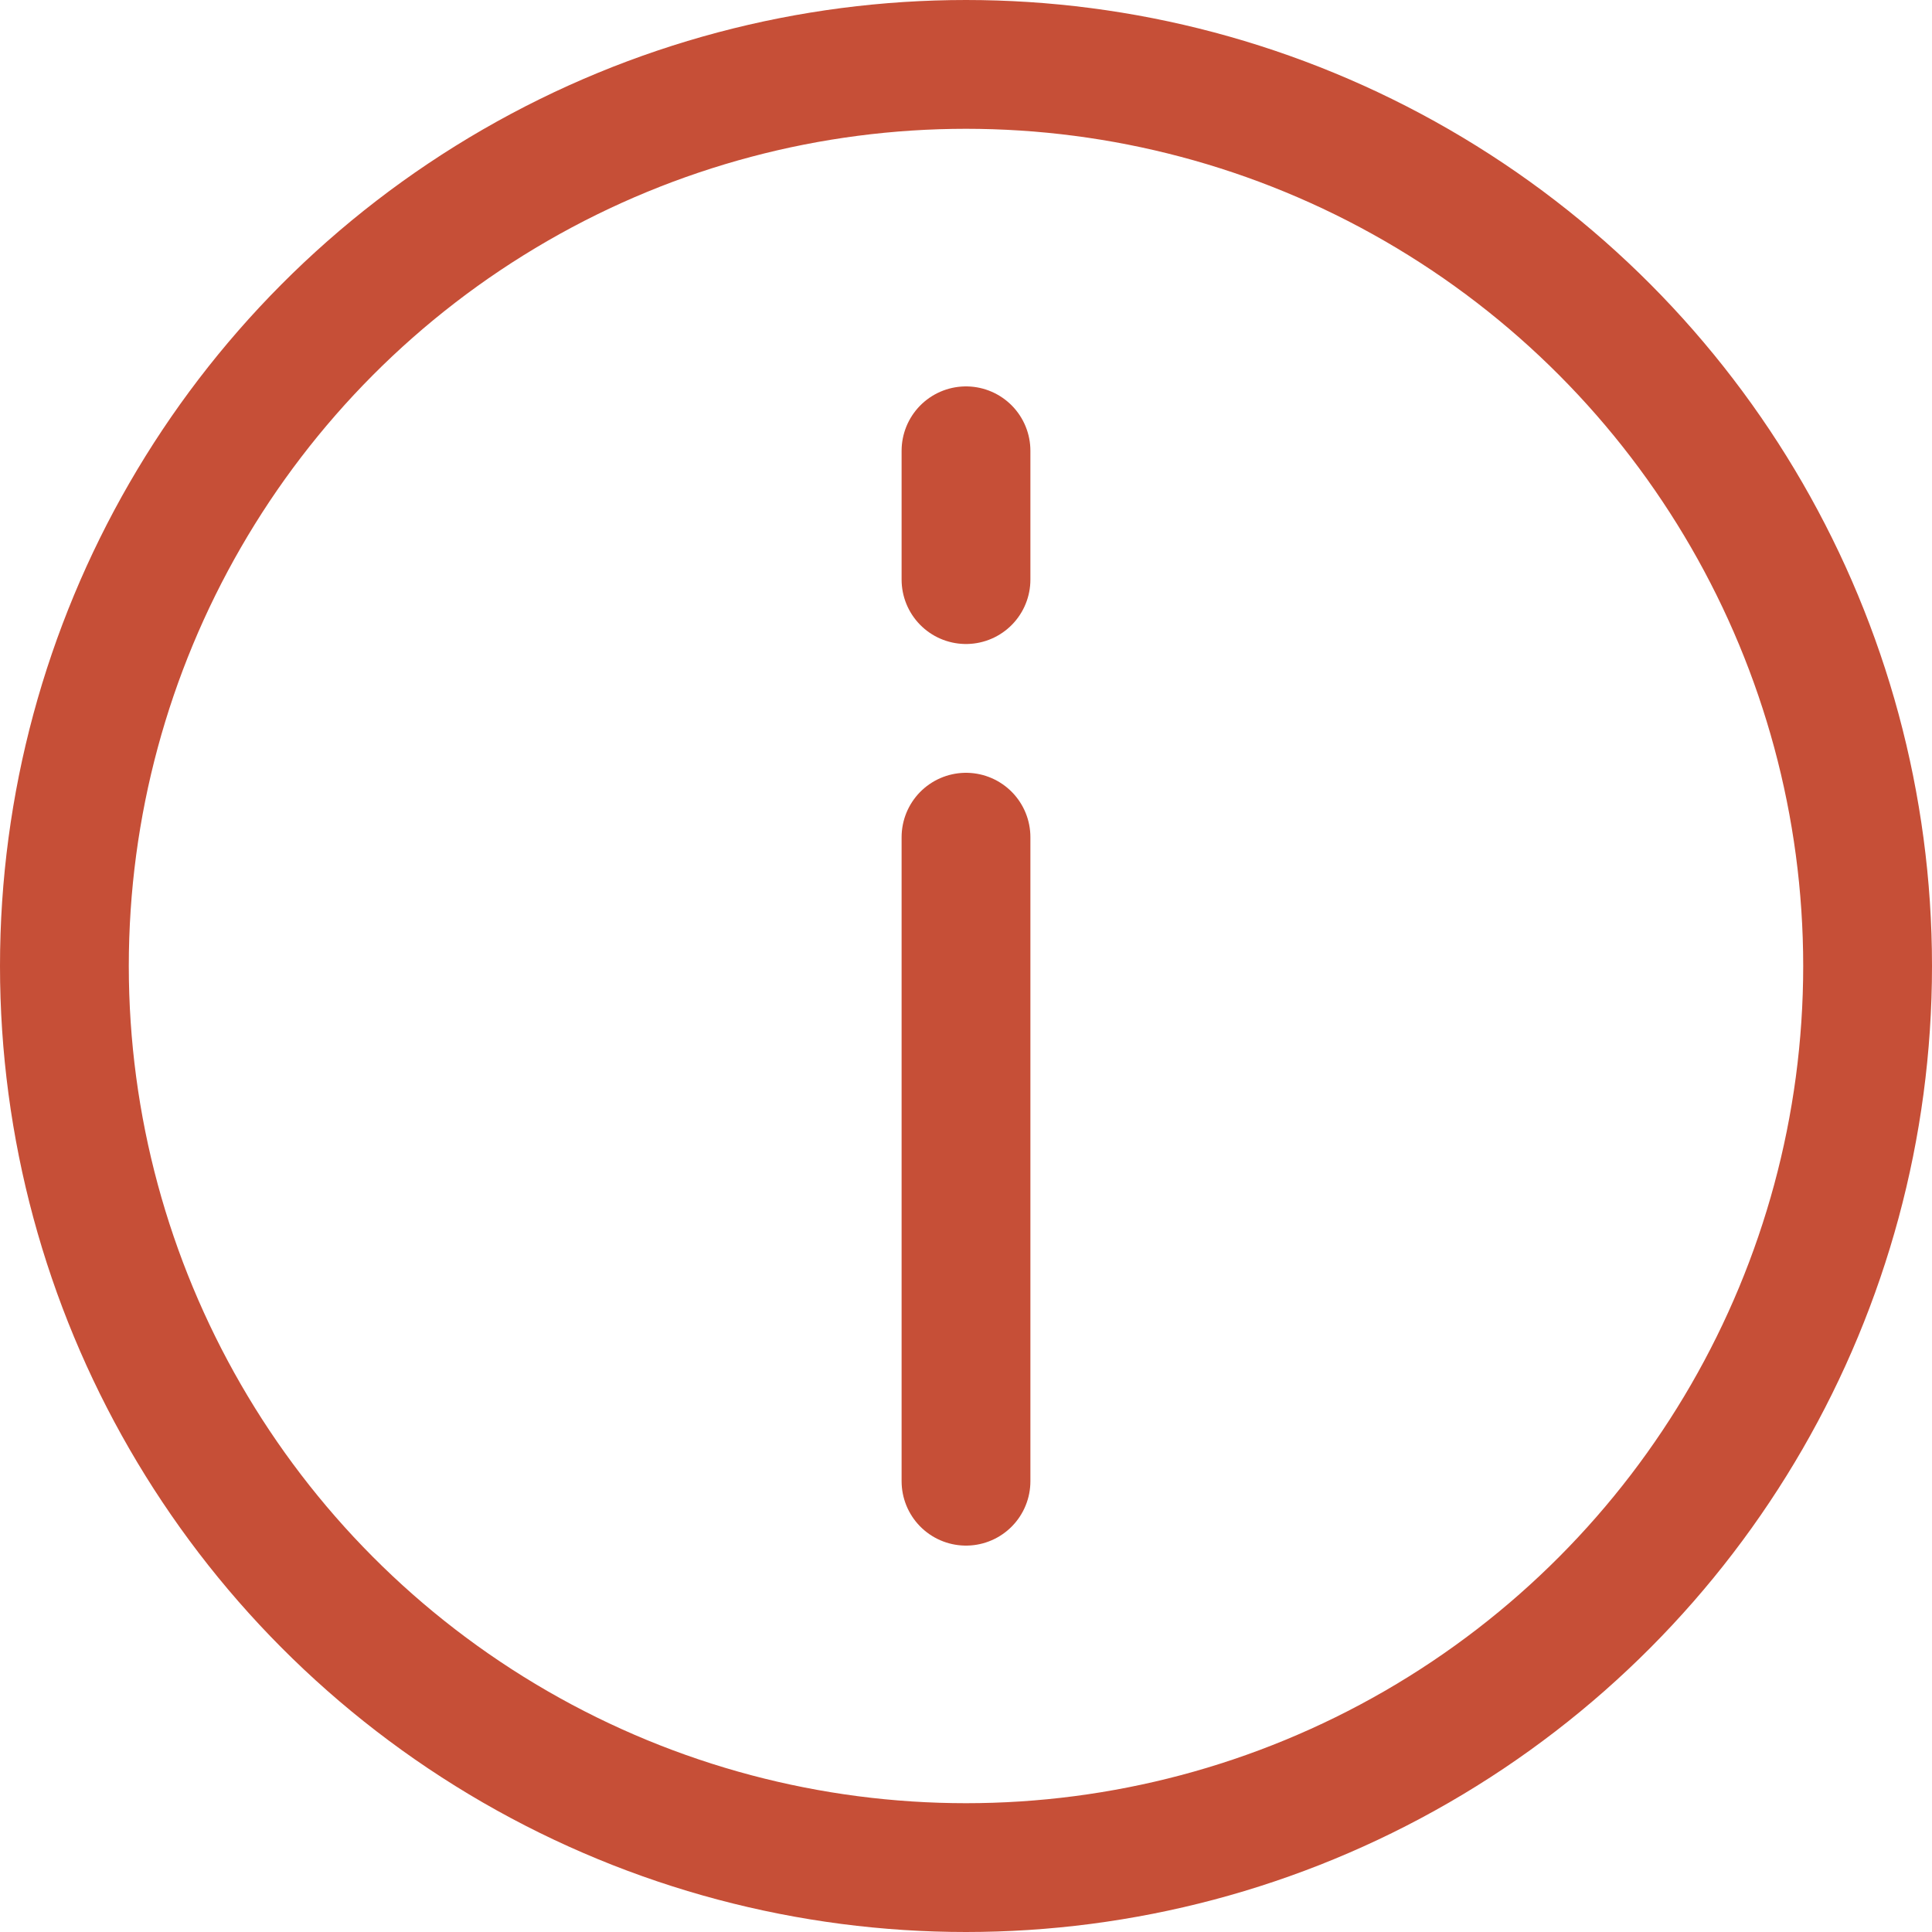
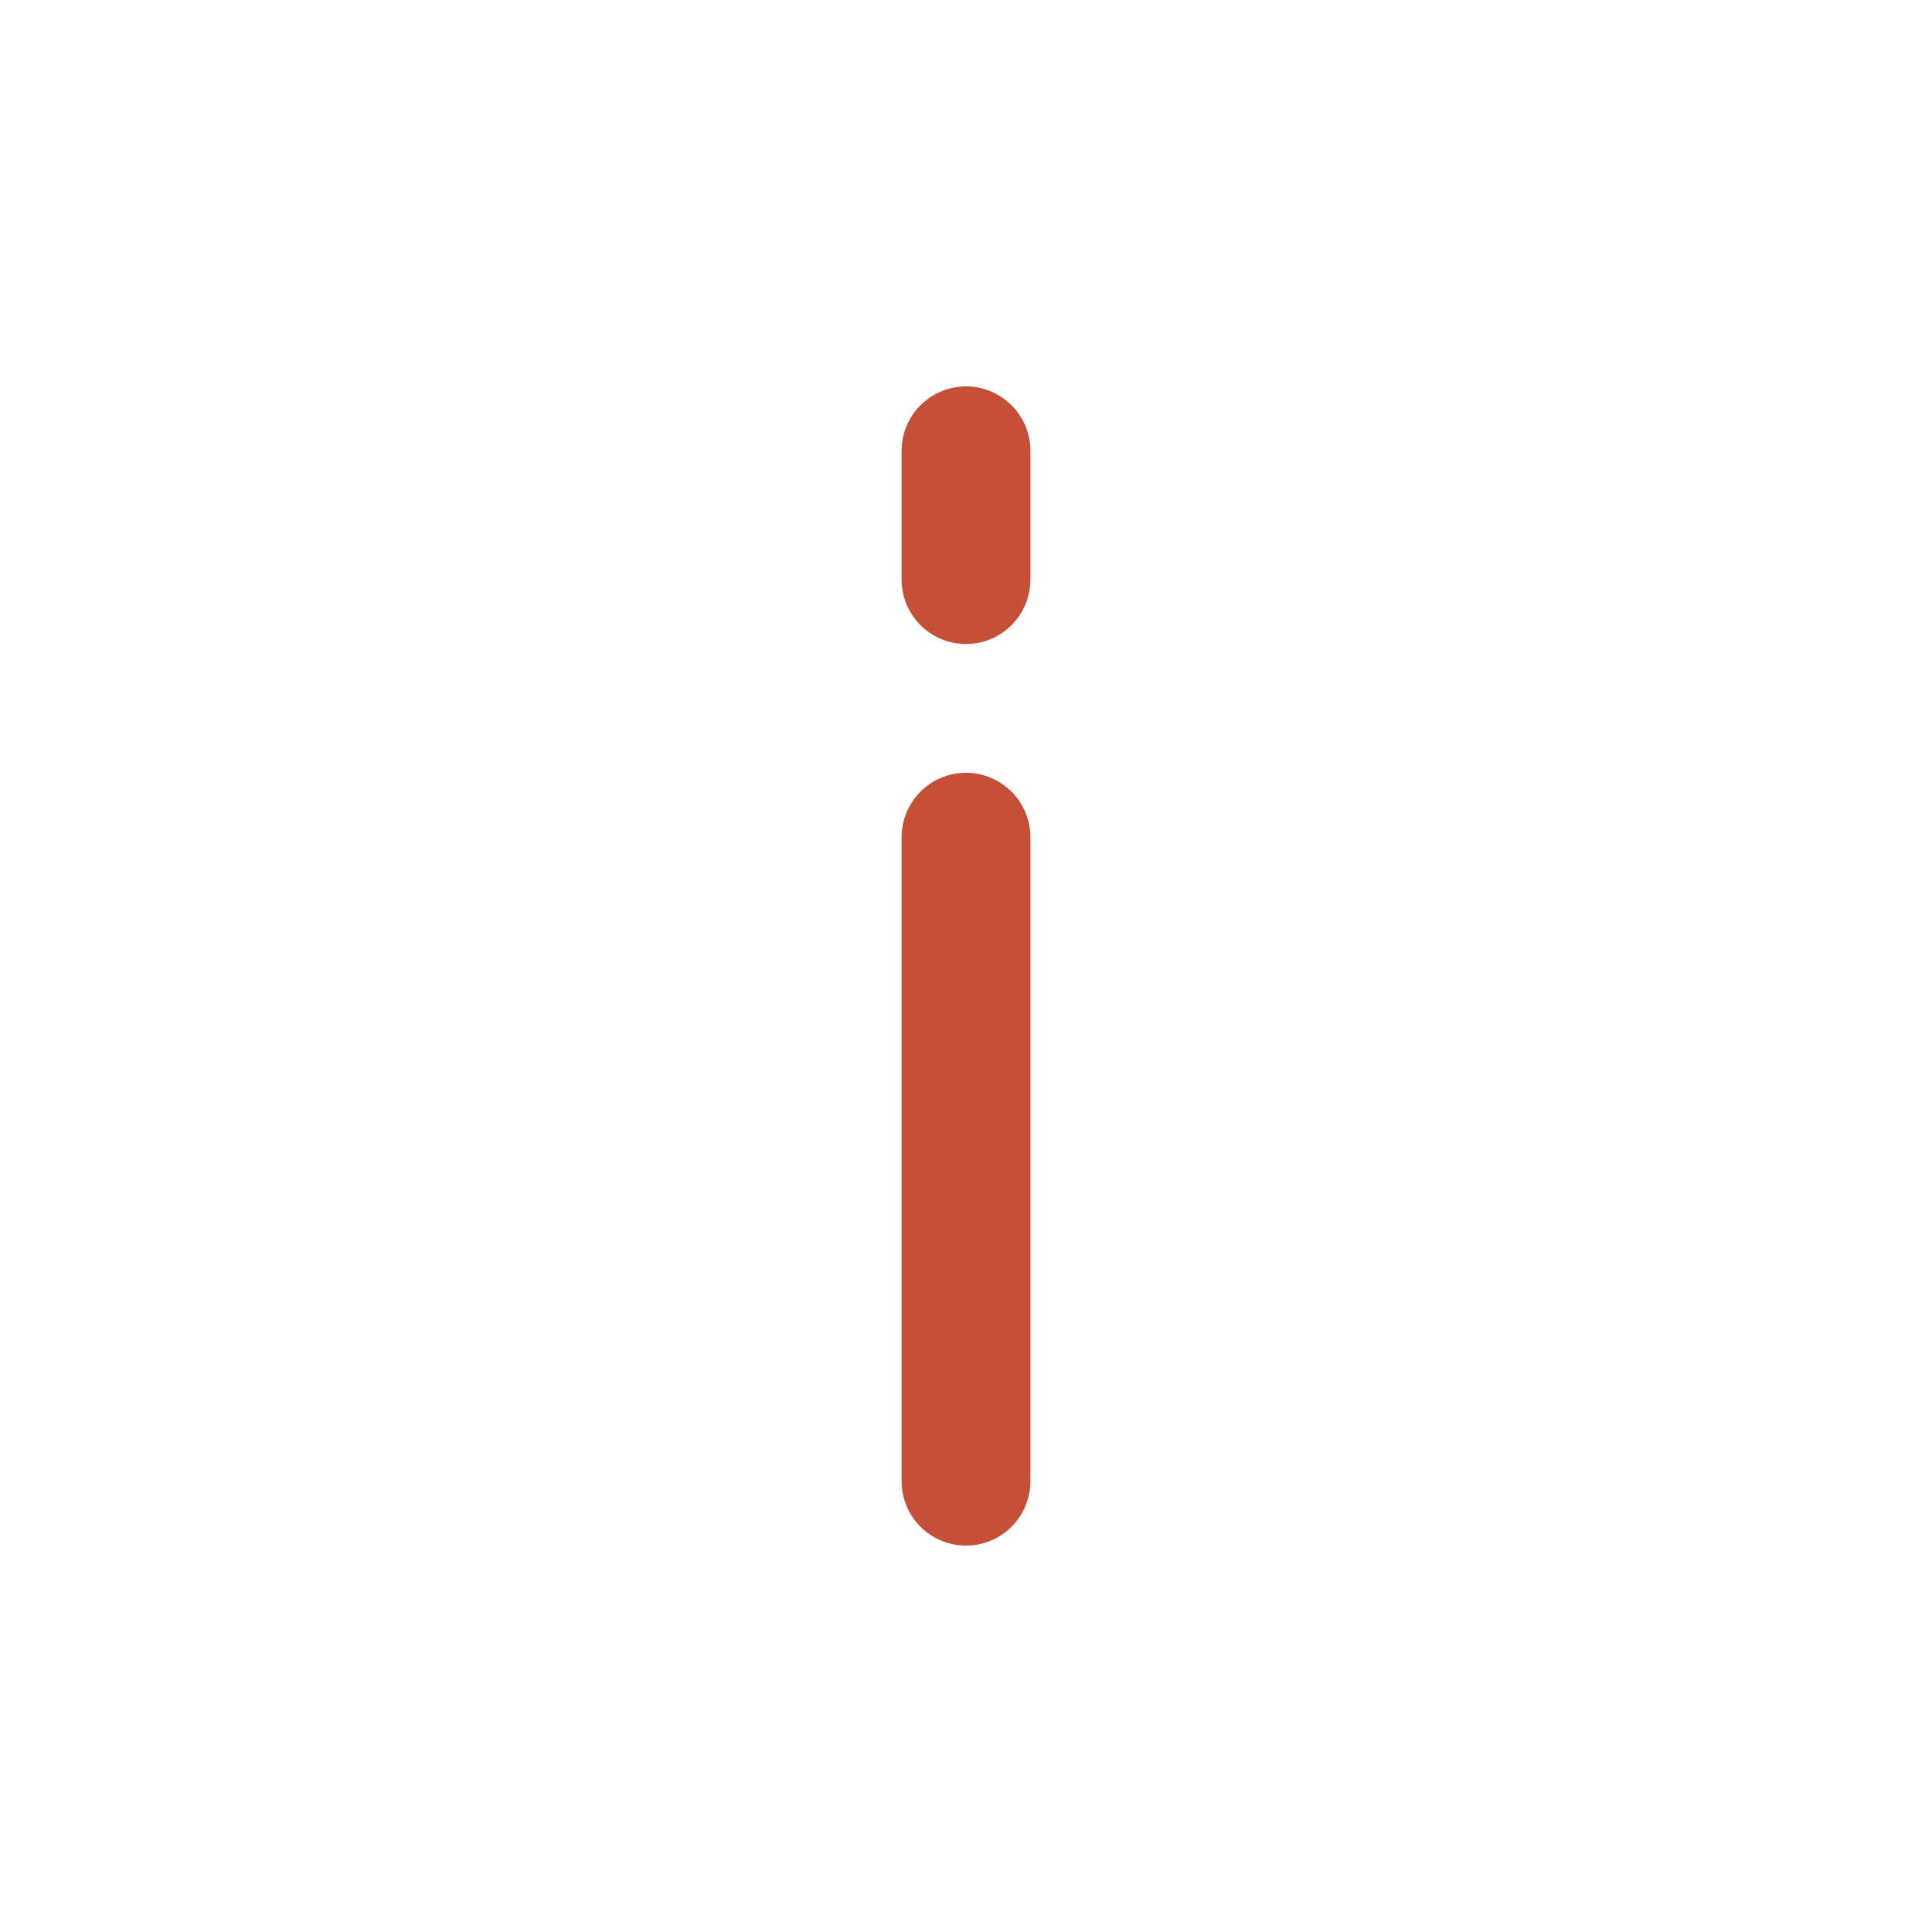
<svg xmlns="http://www.w3.org/2000/svg" width="15" height="15" viewBox="0 0 15 15" fill="none">
-   <circle cx="7.5" cy="7.5" r="7" stroke="#C64F37" />
  <line x1="7.5" y1="6.5" x2="7.5" y2="11.5" stroke="#C64F37" stroke-linecap="round" />
  <line x1="7.5" y1="3.5" x2="7.5" y2="4.5" stroke="#C64F37" stroke-linecap="round" />
</svg>